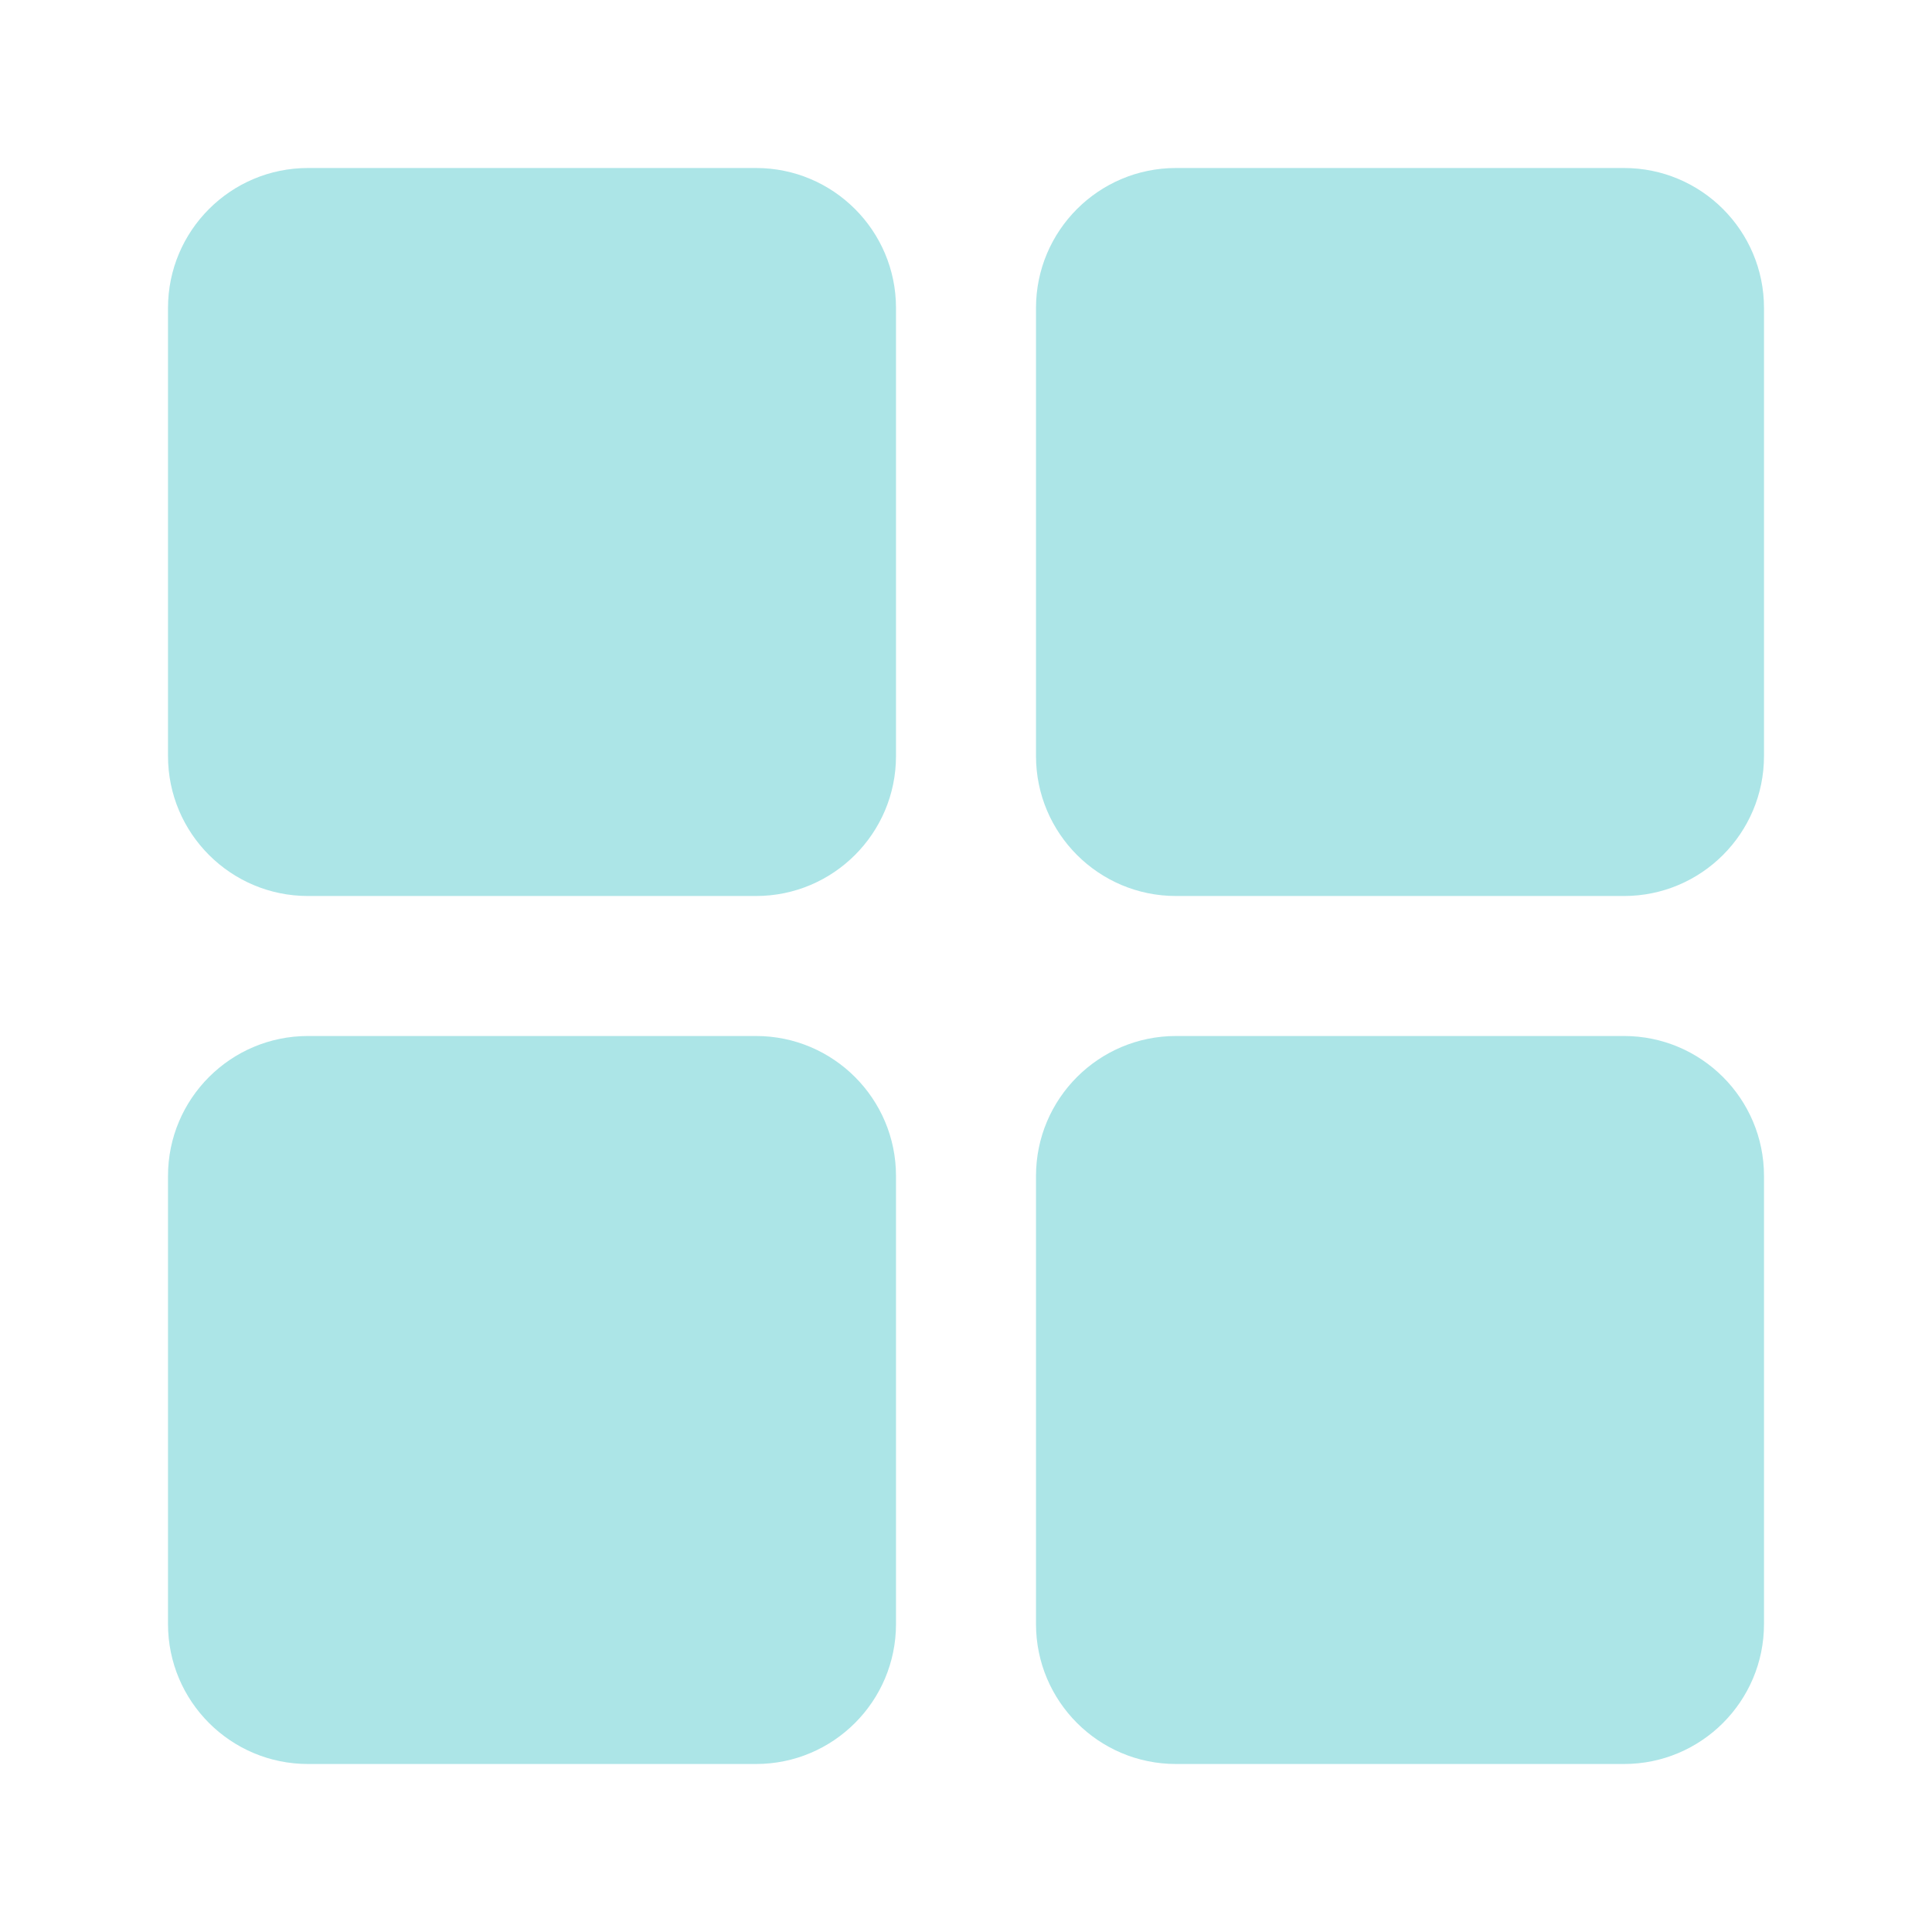
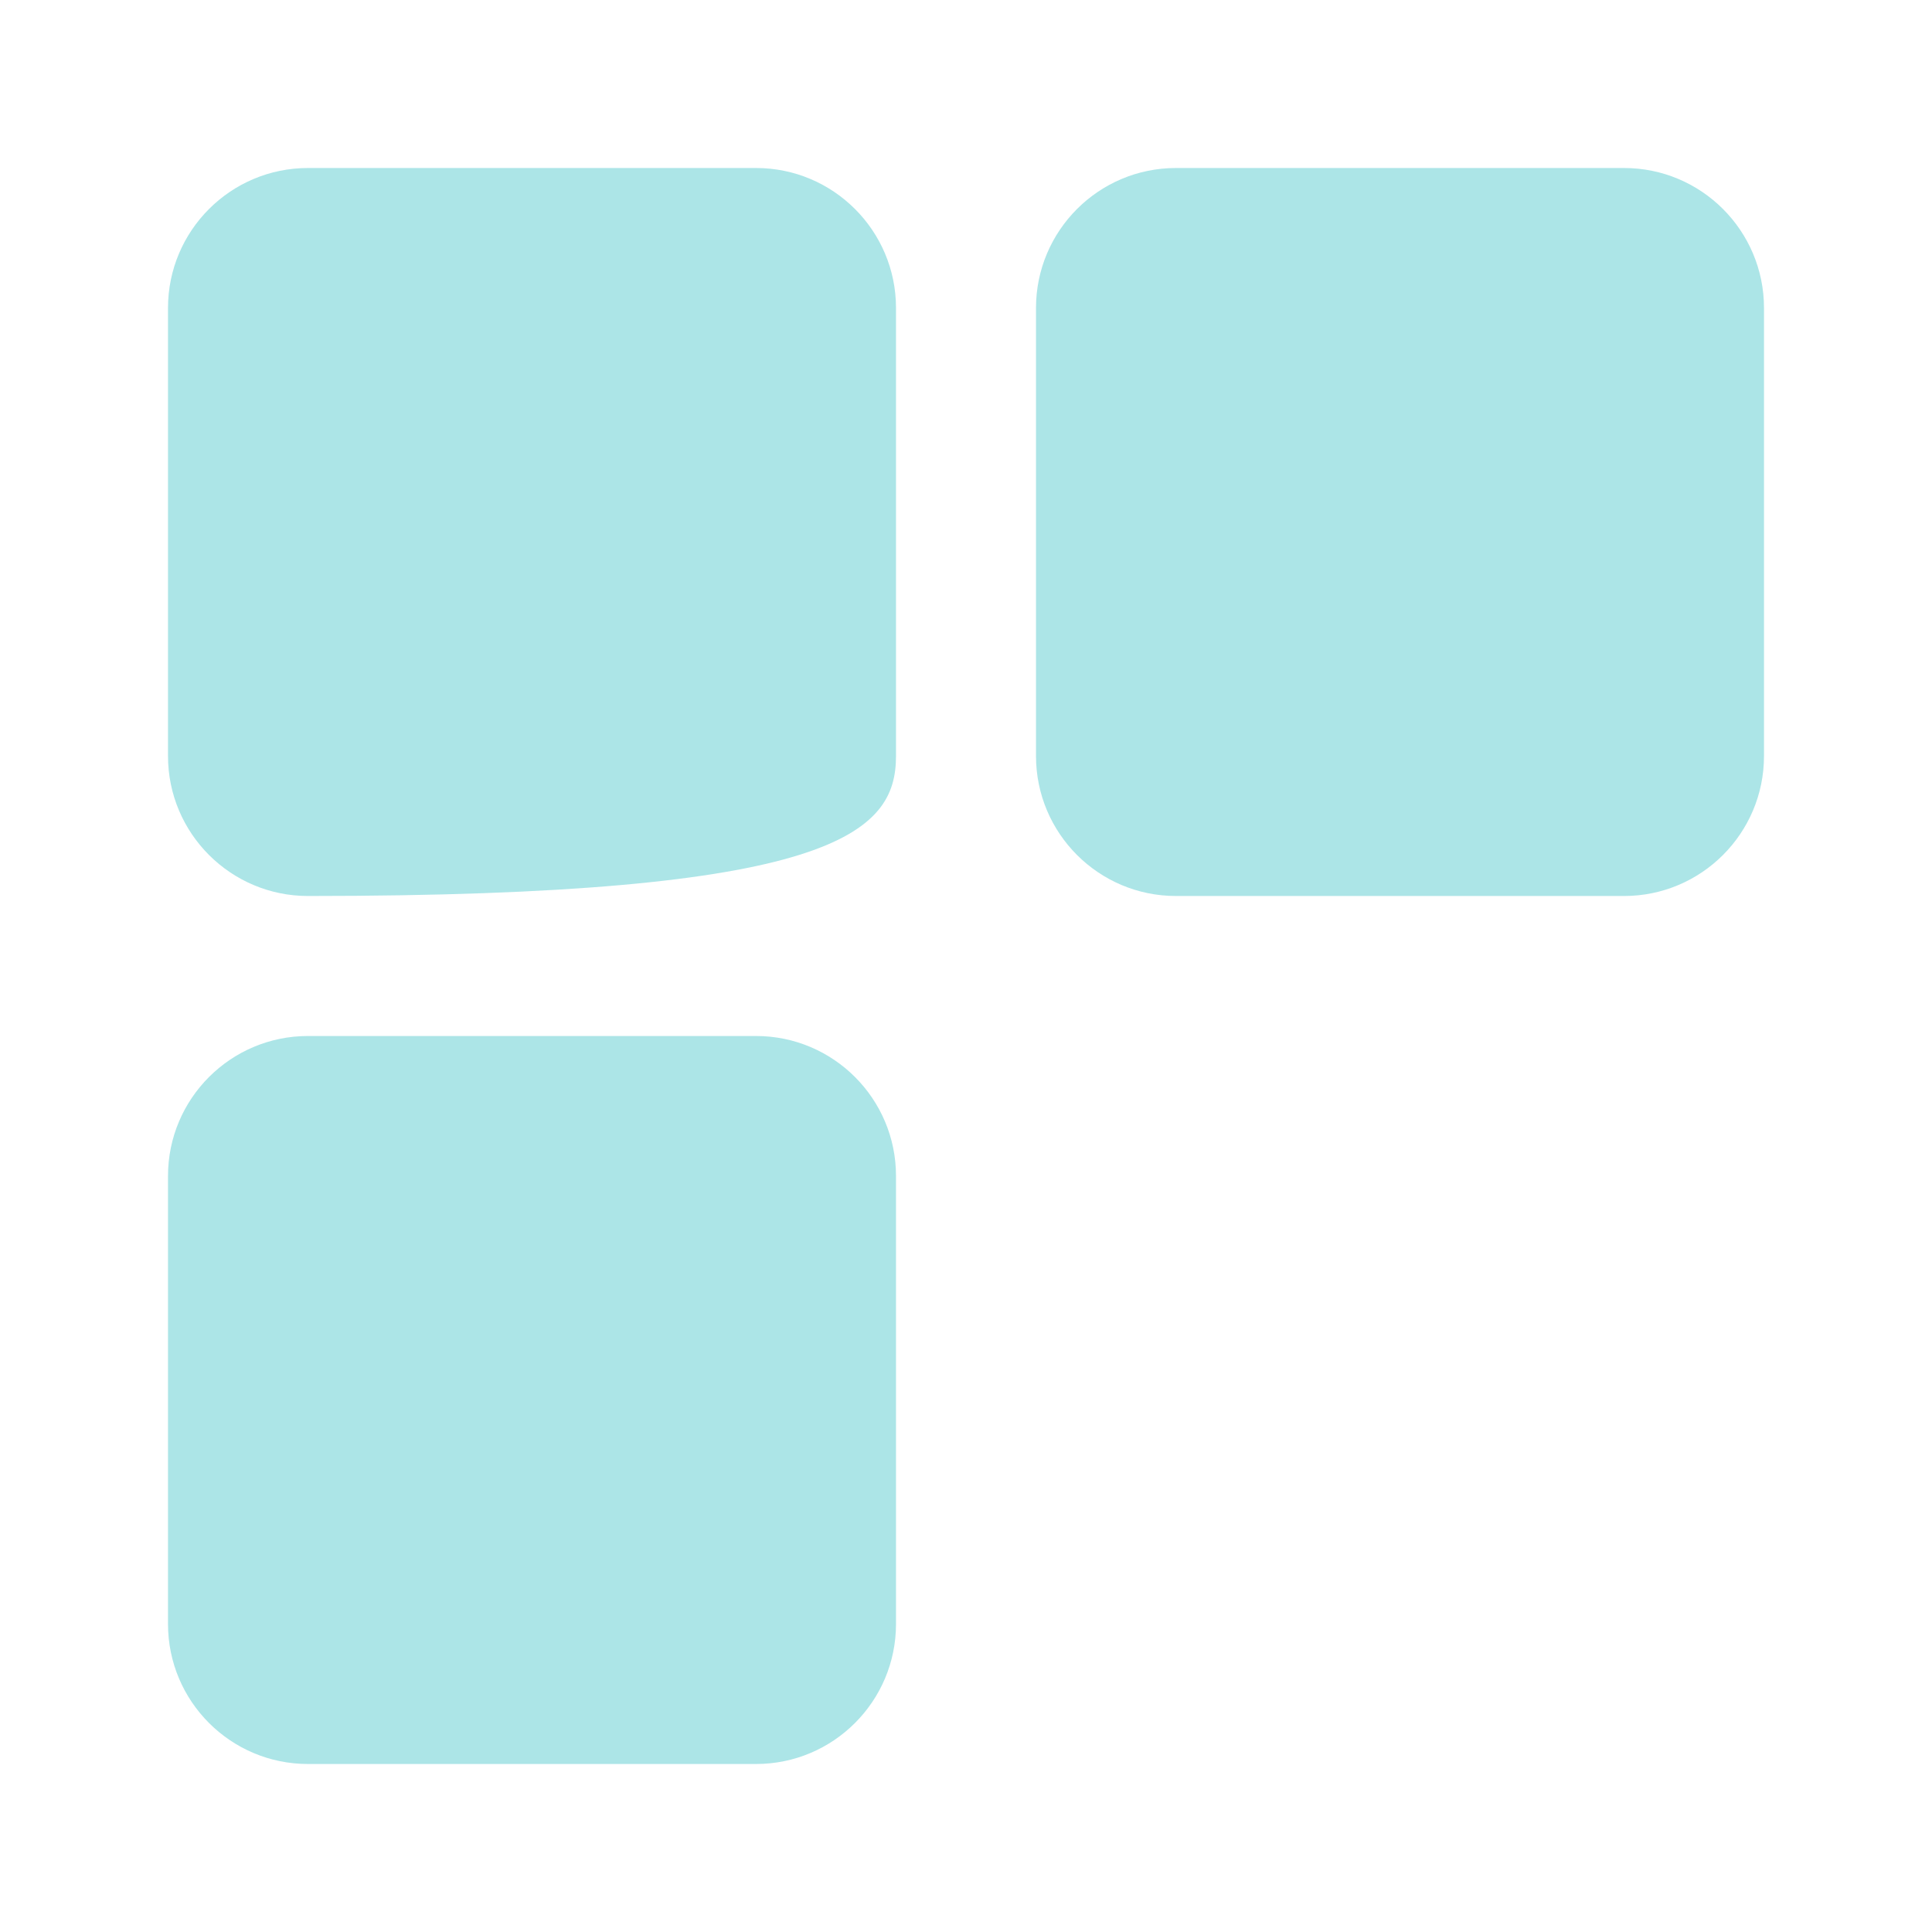
<svg xmlns="http://www.w3.org/2000/svg" width="69" height="69" viewBox="0 0 69 69" fill="none">
-   <path d="M27 6H11C8.239 6 6 8.239 6 11V27C6 29.761 8.239 32 11 32H27C29.761 32 32 29.761 32 27V11C32 8.239 29.761 6 27 6Z" fill="#ACE5E7" />
+   <path d="M27 6H11C8.239 6 6 8.239 6 11V27C6 29.761 8.239 32 11 32C29.761 32 32 29.761 32 27V11C32 8.239 29.761 6 27 6Z" fill="#ACE5E7" />
  <path d="M27 37H11C8.239 37 6 39.239 6 42V58C6 60.761 8.239 63 11 63H27C29.761 63 32 60.761 32 58V42C32 39.239 29.761 37 27 37Z" fill="#ACE5E7" />
  <path d="M58 6H42C39.239 6 37 8.239 37 11V27C37 29.761 39.239 32 42 32H58C60.761 32 63 29.761 63 27V11C63 8.239 60.761 6 58 6Z" fill="#ACE5E7" />
-   <path d="M58 37H42C39.239 37 37 39.239 37 42V58C37 60.761 39.239 63 42 63H58C60.761 63 63 60.761 63 58V42C63 39.239 60.761 37 58 37Z" fill="#ACE5E7" />
</svg>